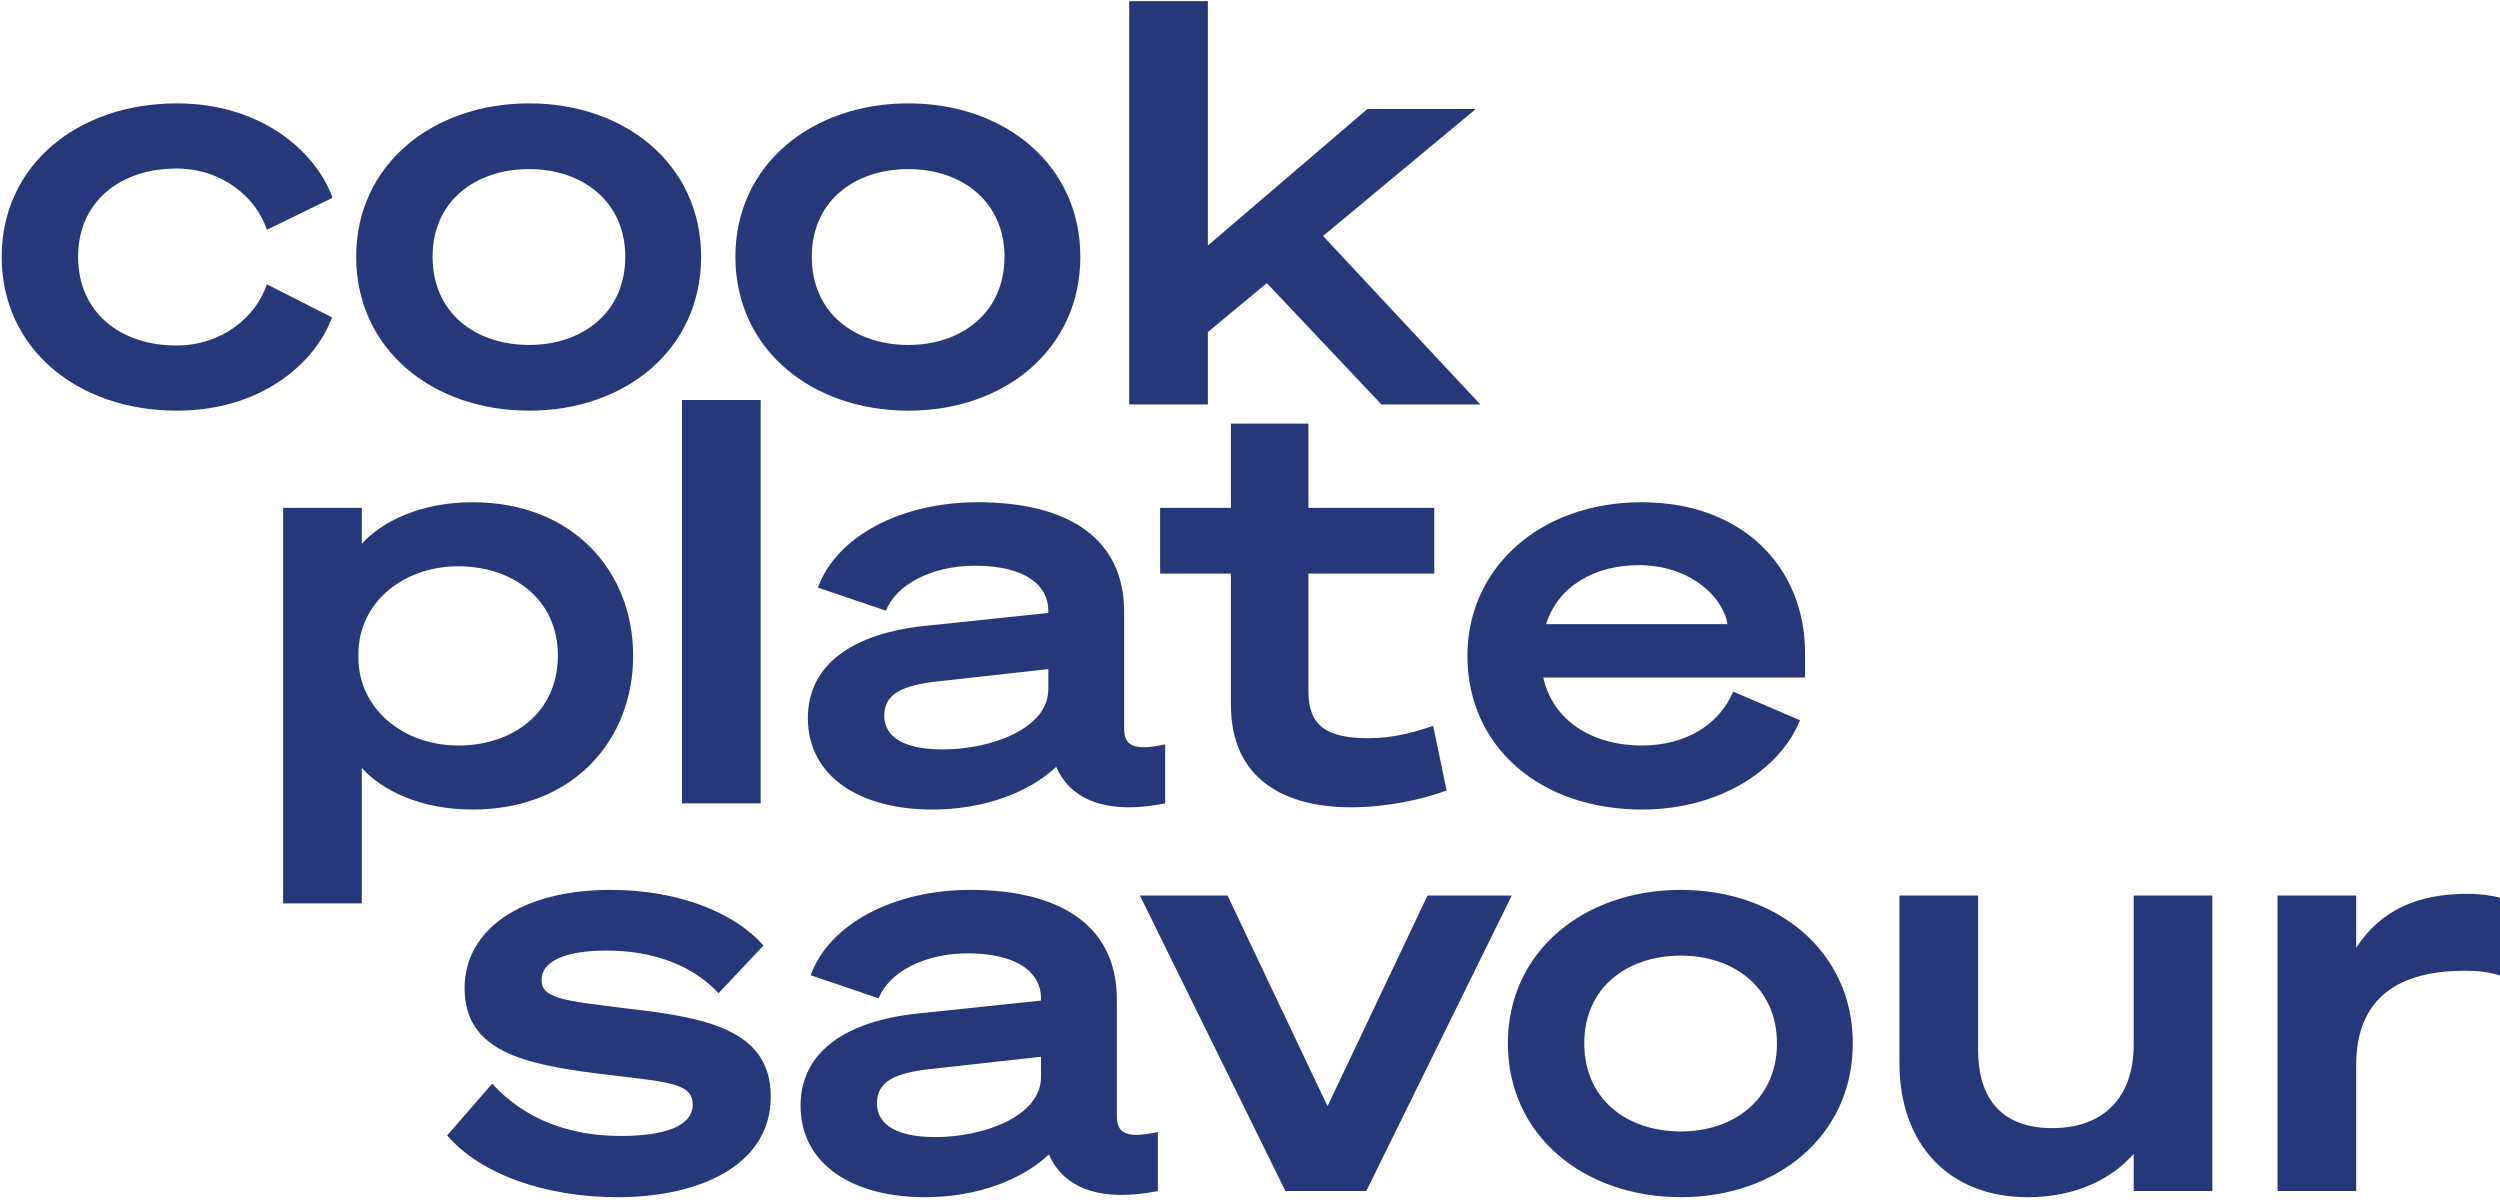
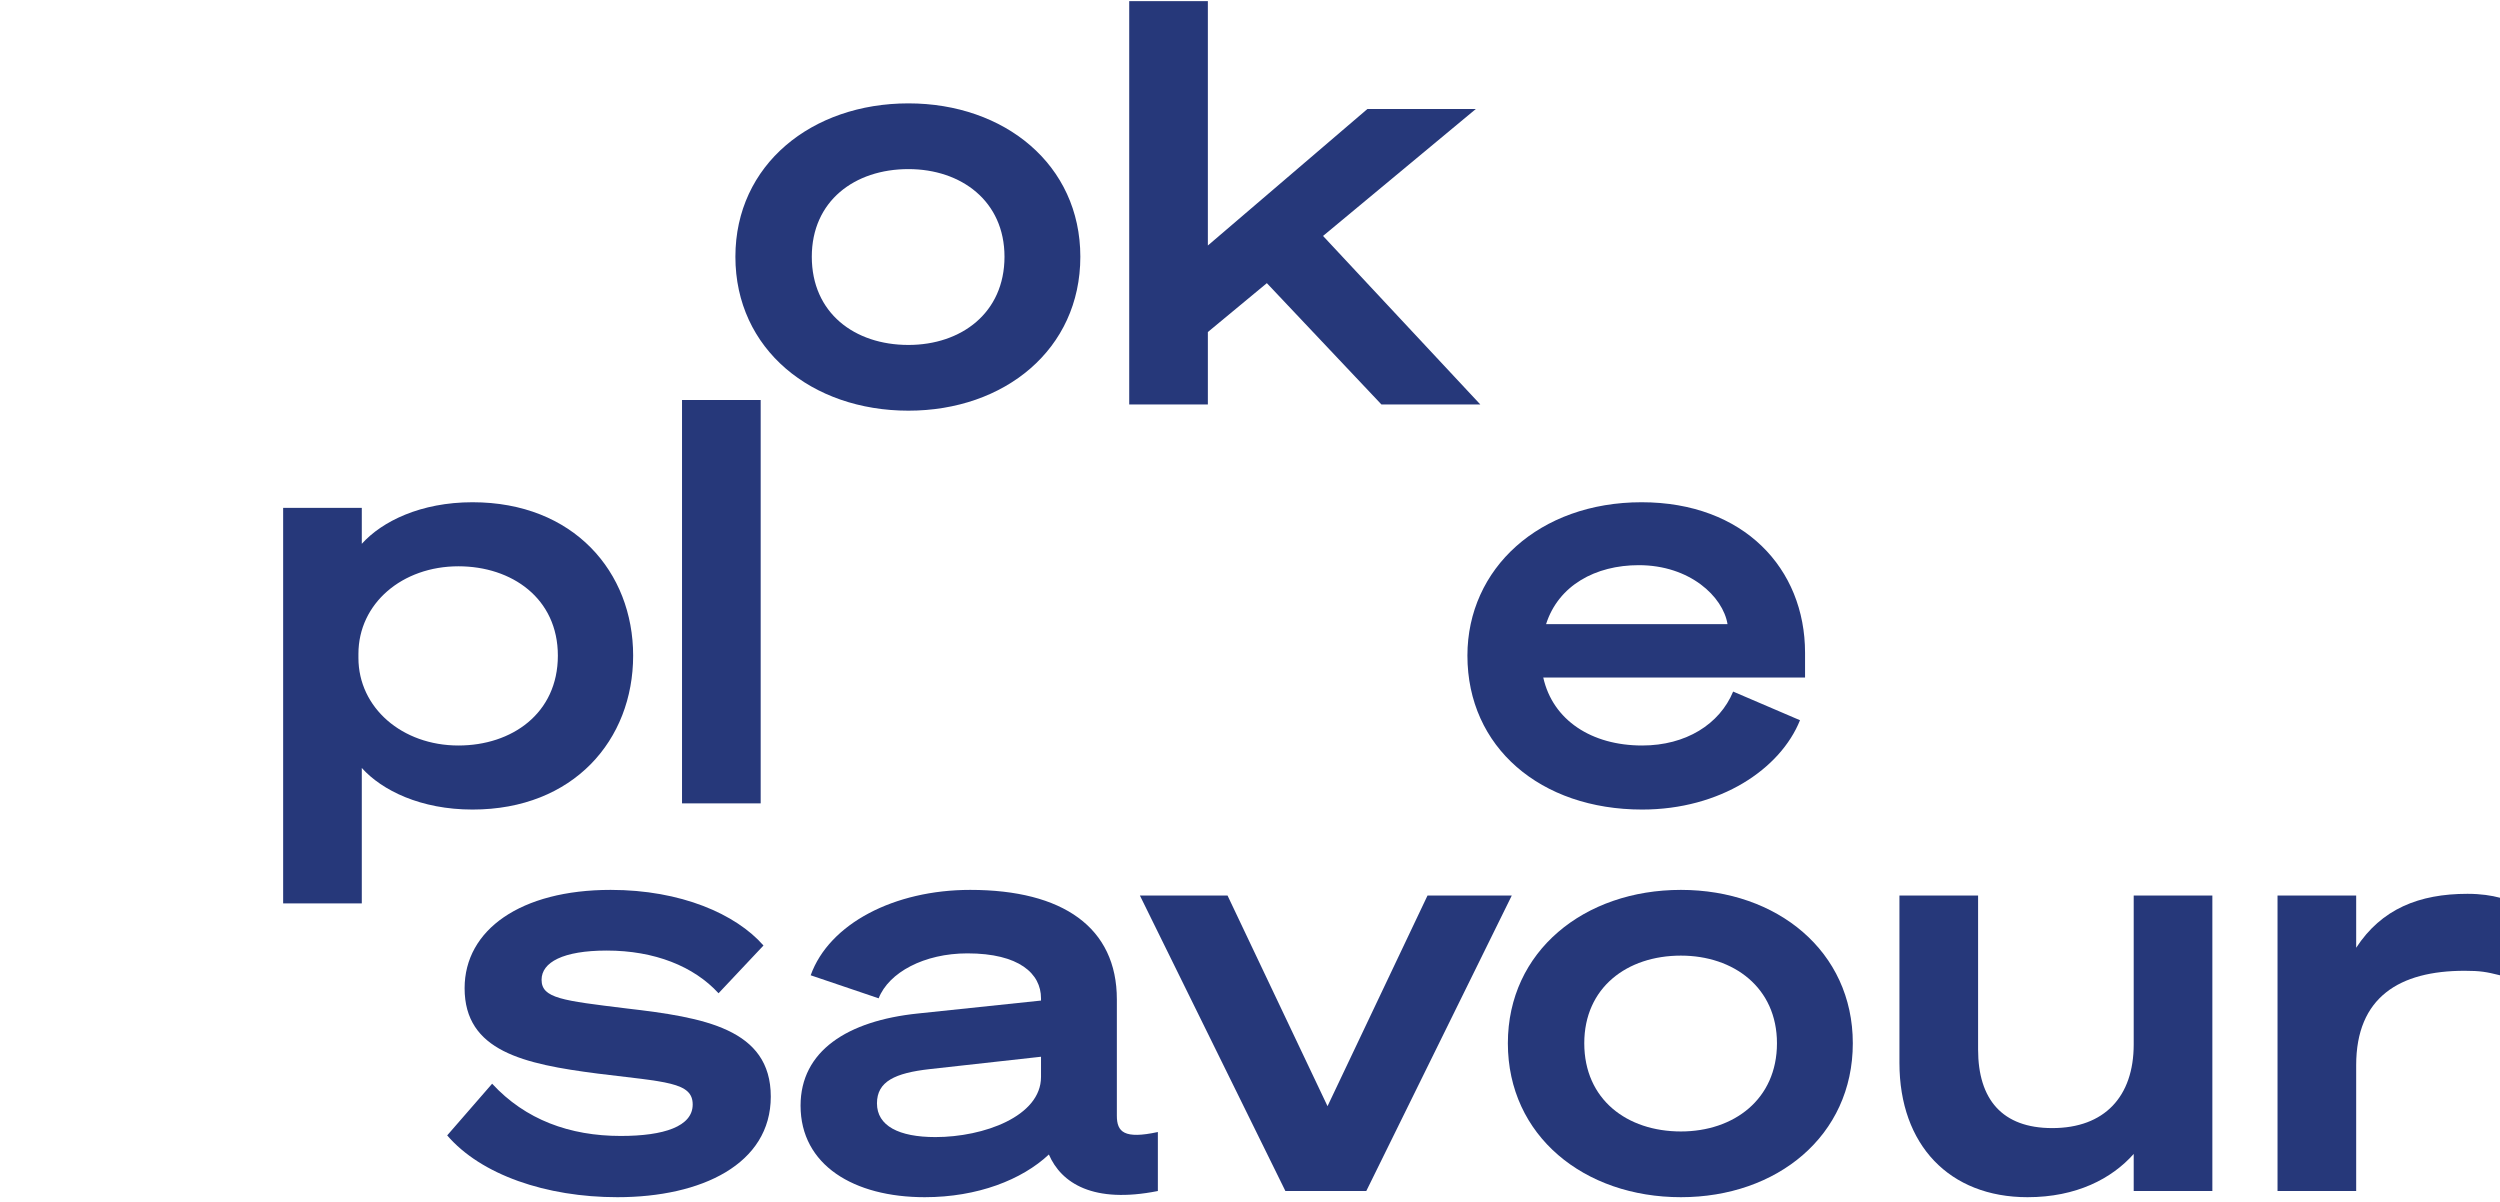
<svg xmlns="http://www.w3.org/2000/svg" version="1.1" viewBox="0 0 445 214" height="214px" width="445px">
  <title>Artboard</title>
  <g fill-rule="evenodd" fill="none" stroke-width="1" stroke="none" id="Artboard">
    <g fill-rule="nonzero" fill="#26387A" transform="translate(0.3, 0.2)" id="cook">
-       <path id="Path" d="M0,45.5 C0,61.8 13.4,72.9 31.2,72.9 C45.9,72.9 55.7,64.7 58.8,56.3 L47.2,50.4 C45.3,56.2 39.2,61.3 31.1,61.3 C21.1,61.3 13.6,55.4 13.6,45.5 C13.6,35.7 21.1,29.8 31.1,29.8 C39.2,29.8 45.3,34.9 47.2,40.7 L58.9,35 C55.8,26.5 45.9,18.2 31.2,18.2 C13.4,18.2 0,29.3 0,45.5 Z" />
-       <path id="Shape" d="M93.9,18.2 C76.7,18.2 63.1,29.1 63.1,45.5 C63.1,62 76.7,72.9 93.9,72.9 C111,72.9 124.5,62 124.5,45.5 C124.5,29.1 111,18.2 93.9,18.2 Z M93.9,61.2 C84.3,61.2 76.7,55.5 76.7,45.5 C76.7,35.6 84.3,29.9 93.9,29.9 C103.3,29.9 111,35.6 111,45.5 C111,55.5 103.3,61.2 93.9,61.2 Z" />
      <path id="Shape" d="M161.4,18.2 C144.2,18.2 130.6,29.1 130.6,45.5 C130.6,62 144.2,72.9 161.4,72.9 C178.5,72.9 192,62 192,45.5 C192,29.1 178.5,18.2 161.4,18.2 Z M161.4,61.2 C151.8,61.2 144.2,55.5 144.2,45.5 C144.2,35.6 151.8,29.9 161.4,29.9 C170.8,29.9 178.5,35.6 178.5,45.5 C178.5,55.5 170.8,61.2 161.4,61.2 Z" />
      <polygon points="214.7 0 200.7 0 200.7 71.8 214.7 71.8 214.7 58.9 225.2 50.2 245.6 71.8 263.2 71.8 235.2 41.8 262.4 19.2 243.1 19.2 214.7 43.5" id="Path" />
    </g>
    <g fill-rule="nonzero" fill="#26387A" transform="translate(50.4, 71.2)" id="plate">
      <path id="Shape" d="M14,65.5 C17.6,69.5 24.5,72.9 33.7,72.9 C51.7,72.9 62.3,60.5 62.3,45.5 C62.3,30.6 51.7,18.2 33.7,18.2 C24.5,18.2 17.6,21.6 14,25.6 L14,19.2 L0,19.2 L0,89.6 L14,89.6 L14,65.5 Z M13.4,45.2 C13.4,36.2 21.2,29.6 31.2,29.6 C40.7,29.6 48.9,35.3 48.9,45.5 C48.9,55.8 40.7,61.5 31.2,61.5 C21.2,61.5 13.4,54.8 13.4,45.9 L13.4,45.2 Z" />
      <polygon points="85 0 71 0 71 71.8 85 71.8" id="Path" />
-       <path id="Shape" d="M115.5,72.9 C124.9,72.9 132.8,69.8 137.6,65.3 C139.8,70.4 145.5,74.1 157,71.8 L157,61.3 C151,62.6 149.7,61.3 149.7,58.4 L149.7,37.7 C149.7,24.9 140.1,18.2 123.6,18.2 C110.1,18.2 98.5,24.2 95.2,33.4 L107.3,37.5 C109.1,32.9 115.4,29.5 123.1,29.5 C132.3,29.5 136.2,33.1 136.2,37.5 L136.2,37.9 L114.3,40.2 C101.7,41.5 93.4,46.9 93.4,56.6 C93.4,67.2 102.9,72.9 115.5,72.9 Z M136.2,51.5 C136.2,58.5 126,62.2 117.4,62.2 C110.9,62.2 107,60.2 107,56.2 C107,52.3 110.2,50.8 116.4,50.1 L136.2,47.9 L136.2,51.5 Z" />
-       <path id="Path" d="M168.7,54.2 C168.7,67.7 178.5,72.5 190.1,72.5 C196.4,72.5 202.9,71.1 207.1,69.5 L204.7,58 C201.2,59.2 197.5,60.2 193.2,60.2 C185.9,60.2 182.5,58.1 182.5,51.9 L182.5,30.9 L204.9,30.9 L204.9,19.2 L182.5,19.2 L182.5,4.2 L168.7,4.2 L168.7,19.2 L156.1,19.2 L156.1,30.9 L168.7,30.9 L168.7,54.2 Z" />
      <path id="Shape" d="M241.9,61.5 C232.9,61.5 226,57 224.3,49.4 L270.9,49.4 L270.9,45 C270.9,30 260,18.2 241.8,18.2 C223.6,18.2 210.8,30 210.8,45.5 C210.8,61.8 223.8,72.9 241.9,72.9 C255.8,72.9 266.5,65.7 270,57 L258.1,51.9 C255.7,57.7 249.7,61.5 241.9,61.5 Z M241.3,29.4 C250.4,29.4 256.3,35 257.1,39.9 L224.8,39.9 C227,33 233.6,29.4 241.3,29.4 Z" />
    </g>
    <g fill-rule="nonzero" fill="#26387A" transform="translate(79.6, 158.4)" id="savour">
      <path id="Path" d="M0,43.7 C6,50.7 17.6,54.7 30.3,54.7 C45.3,54.7 57.6,48.8 57.6,36.8 C57.6,24.7 45.7,22.7 31.9,21.1 C20.5,19.7 16.8,19.3 16.8,16 C16.8,12.9 20.6,10.8 28.4,10.8 C36.9,10.8 43.9,13.6 48.3,18.4 L56.3,9.9 C51.4,4.3 41.6,0 29.1,0 C13.1,0 3.1,7.1 3.1,17.5 C3.1,28.7 13.6,31 26.8,32.7 C38.9,34.2 43.7,34.2 43.7,38.2 C43.7,42.1 38.6,43.8 30.9,43.8 C21.8,43.8 13.9,40.9 8,34.5 L0,43.7 Z" />
      <path id="Shape" d="M85,54.7 C94.4,54.7 102.3,51.6 107.1,47.1 C109.3,52.2 115,55.9 126.5,53.6 L126.5,43.1 C120.5,44.4 119.2,43.1 119.2,40.2 L119.2,19.5 C119.2,6.7 109.6,0 93.1,0 C79.6,0 68,6 64.7,15.2 L76.8,19.3 C78.6,14.7 84.9,11.3 92.6,11.3 C101.8,11.3 105.7,14.9 105.7,19.3 L105.7,19.7 L83.8,22 C71.2,23.3 62.9,28.7 62.9,38.4 C62.9,49 72.4,54.7 85,54.7 Z M105.7,33.3 C105.7,40.3 95.5,44 86.9,44 C80.4,44 76.5,42 76.5,38 C76.5,34.1 79.7,32.6 85.9,31.9 L105.7,29.7 L105.7,33.3 Z" />
      <polygon points="163.6 53.6 189.5 1 174.5 1 156.7 38.5 138.9 1 123.3 1 149.2 53.6" id="Path" />
      <path id="Shape" d="M219.6,0 C202.4,0 188.8,10.9 188.8,27.3 C188.8,43.8 202.4,54.7 219.6,54.7 C236.7,54.7 250.2,43.8 250.2,27.3 C250.2,10.9 236.7,0 219.6,0 Z M219.6,43 C210,43 202.4,37.3 202.4,27.3 C202.4,17.4 210,11.7 219.6,11.7 C229,11.7 236.7,17.4 236.7,27.3 C236.7,37.3 229,43 219.6,43 Z" />
      <path id="Path" d="M314.2,1 L300.2,1 L300.2,27.5 C300.2,36.8 295,42.4 285.7,42.4 C276.8,42.4 272.5,37.3 272.5,28.4 L272.5,1 L258.5,1 L258.5,30.8 C258.5,45.4 267.4,54.7 281.3,54.7 C290,54.7 296.3,51.4 300.2,47 L300.2,53.6 L314.2,53.6 L314.2,1 Z" />
      <path id="Path" d="M365.4,1.4 C363.9,1 362,0.7 359.6,0.7 C351,0.7 344.3,3.4 339.8,10.3 L339.8,1 L325.8,1 L325.8,53.6 L339.8,53.6 L339.8,31.2 C339.8,19.1 347.5,14.4 359.1,14.4 C361.9,14.4 363,14.6 365.4,15.2 L365.4,1.4 Z" />
    </g>
  </g>
</svg>